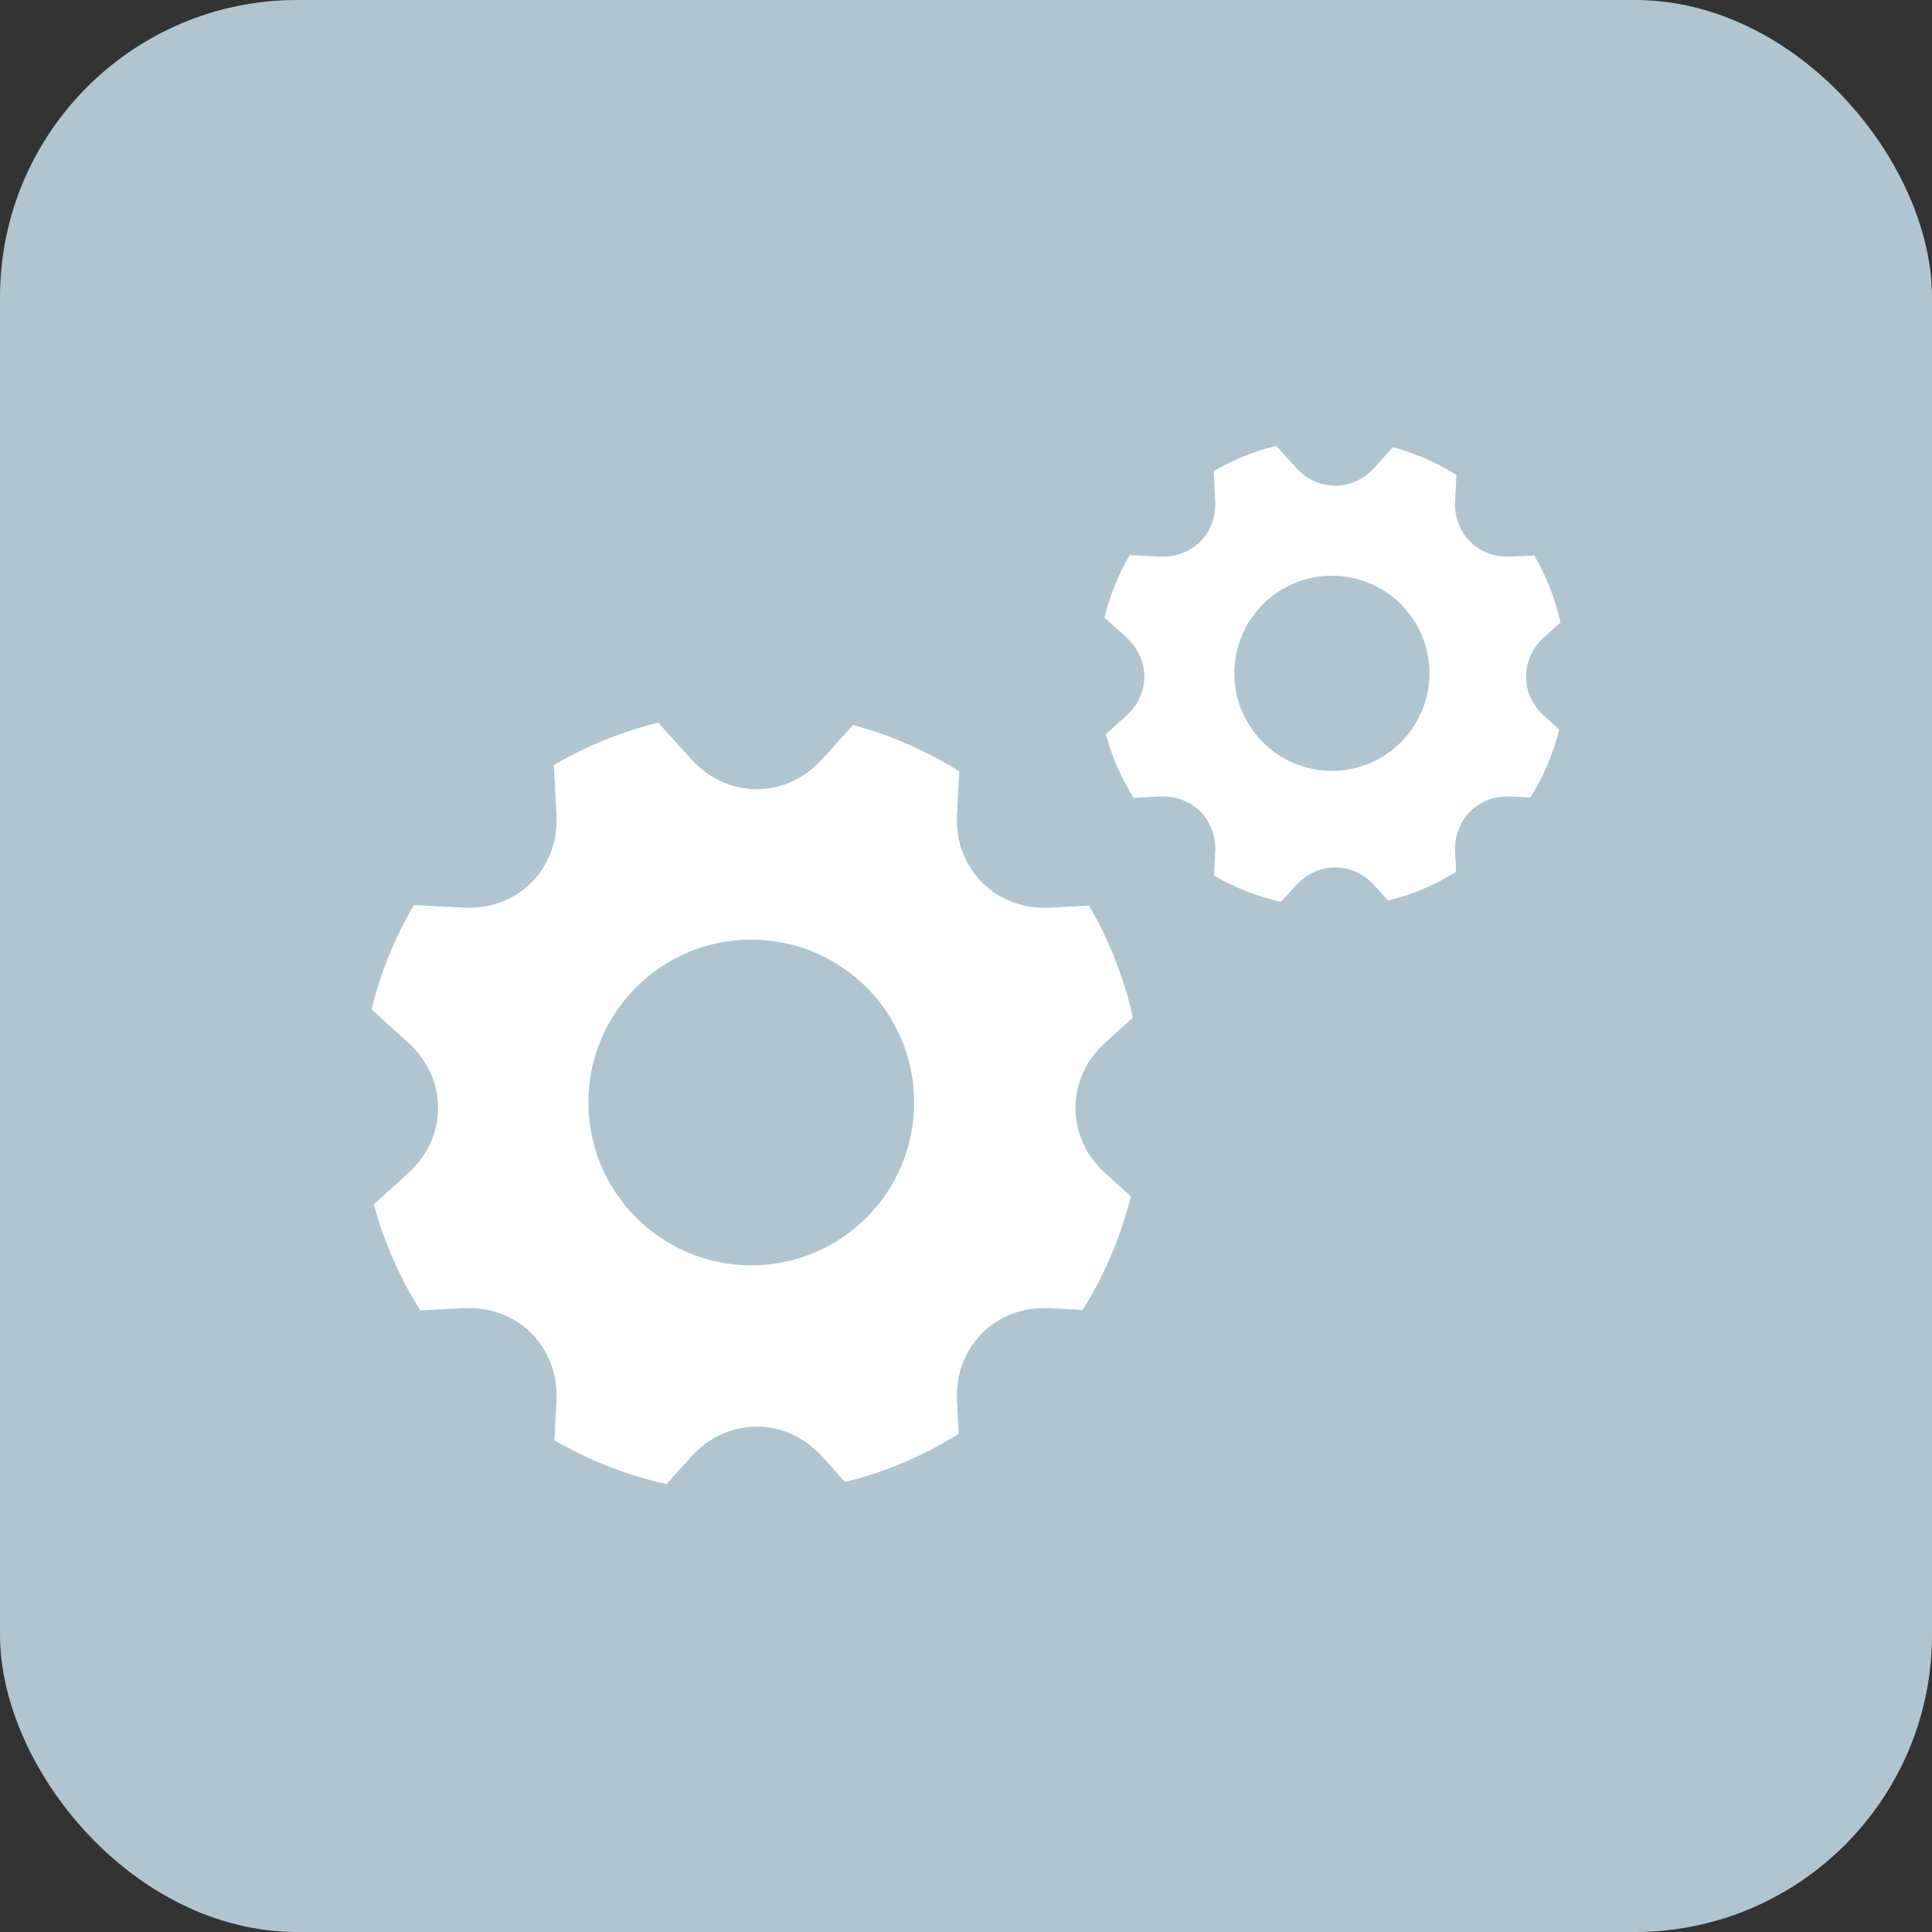
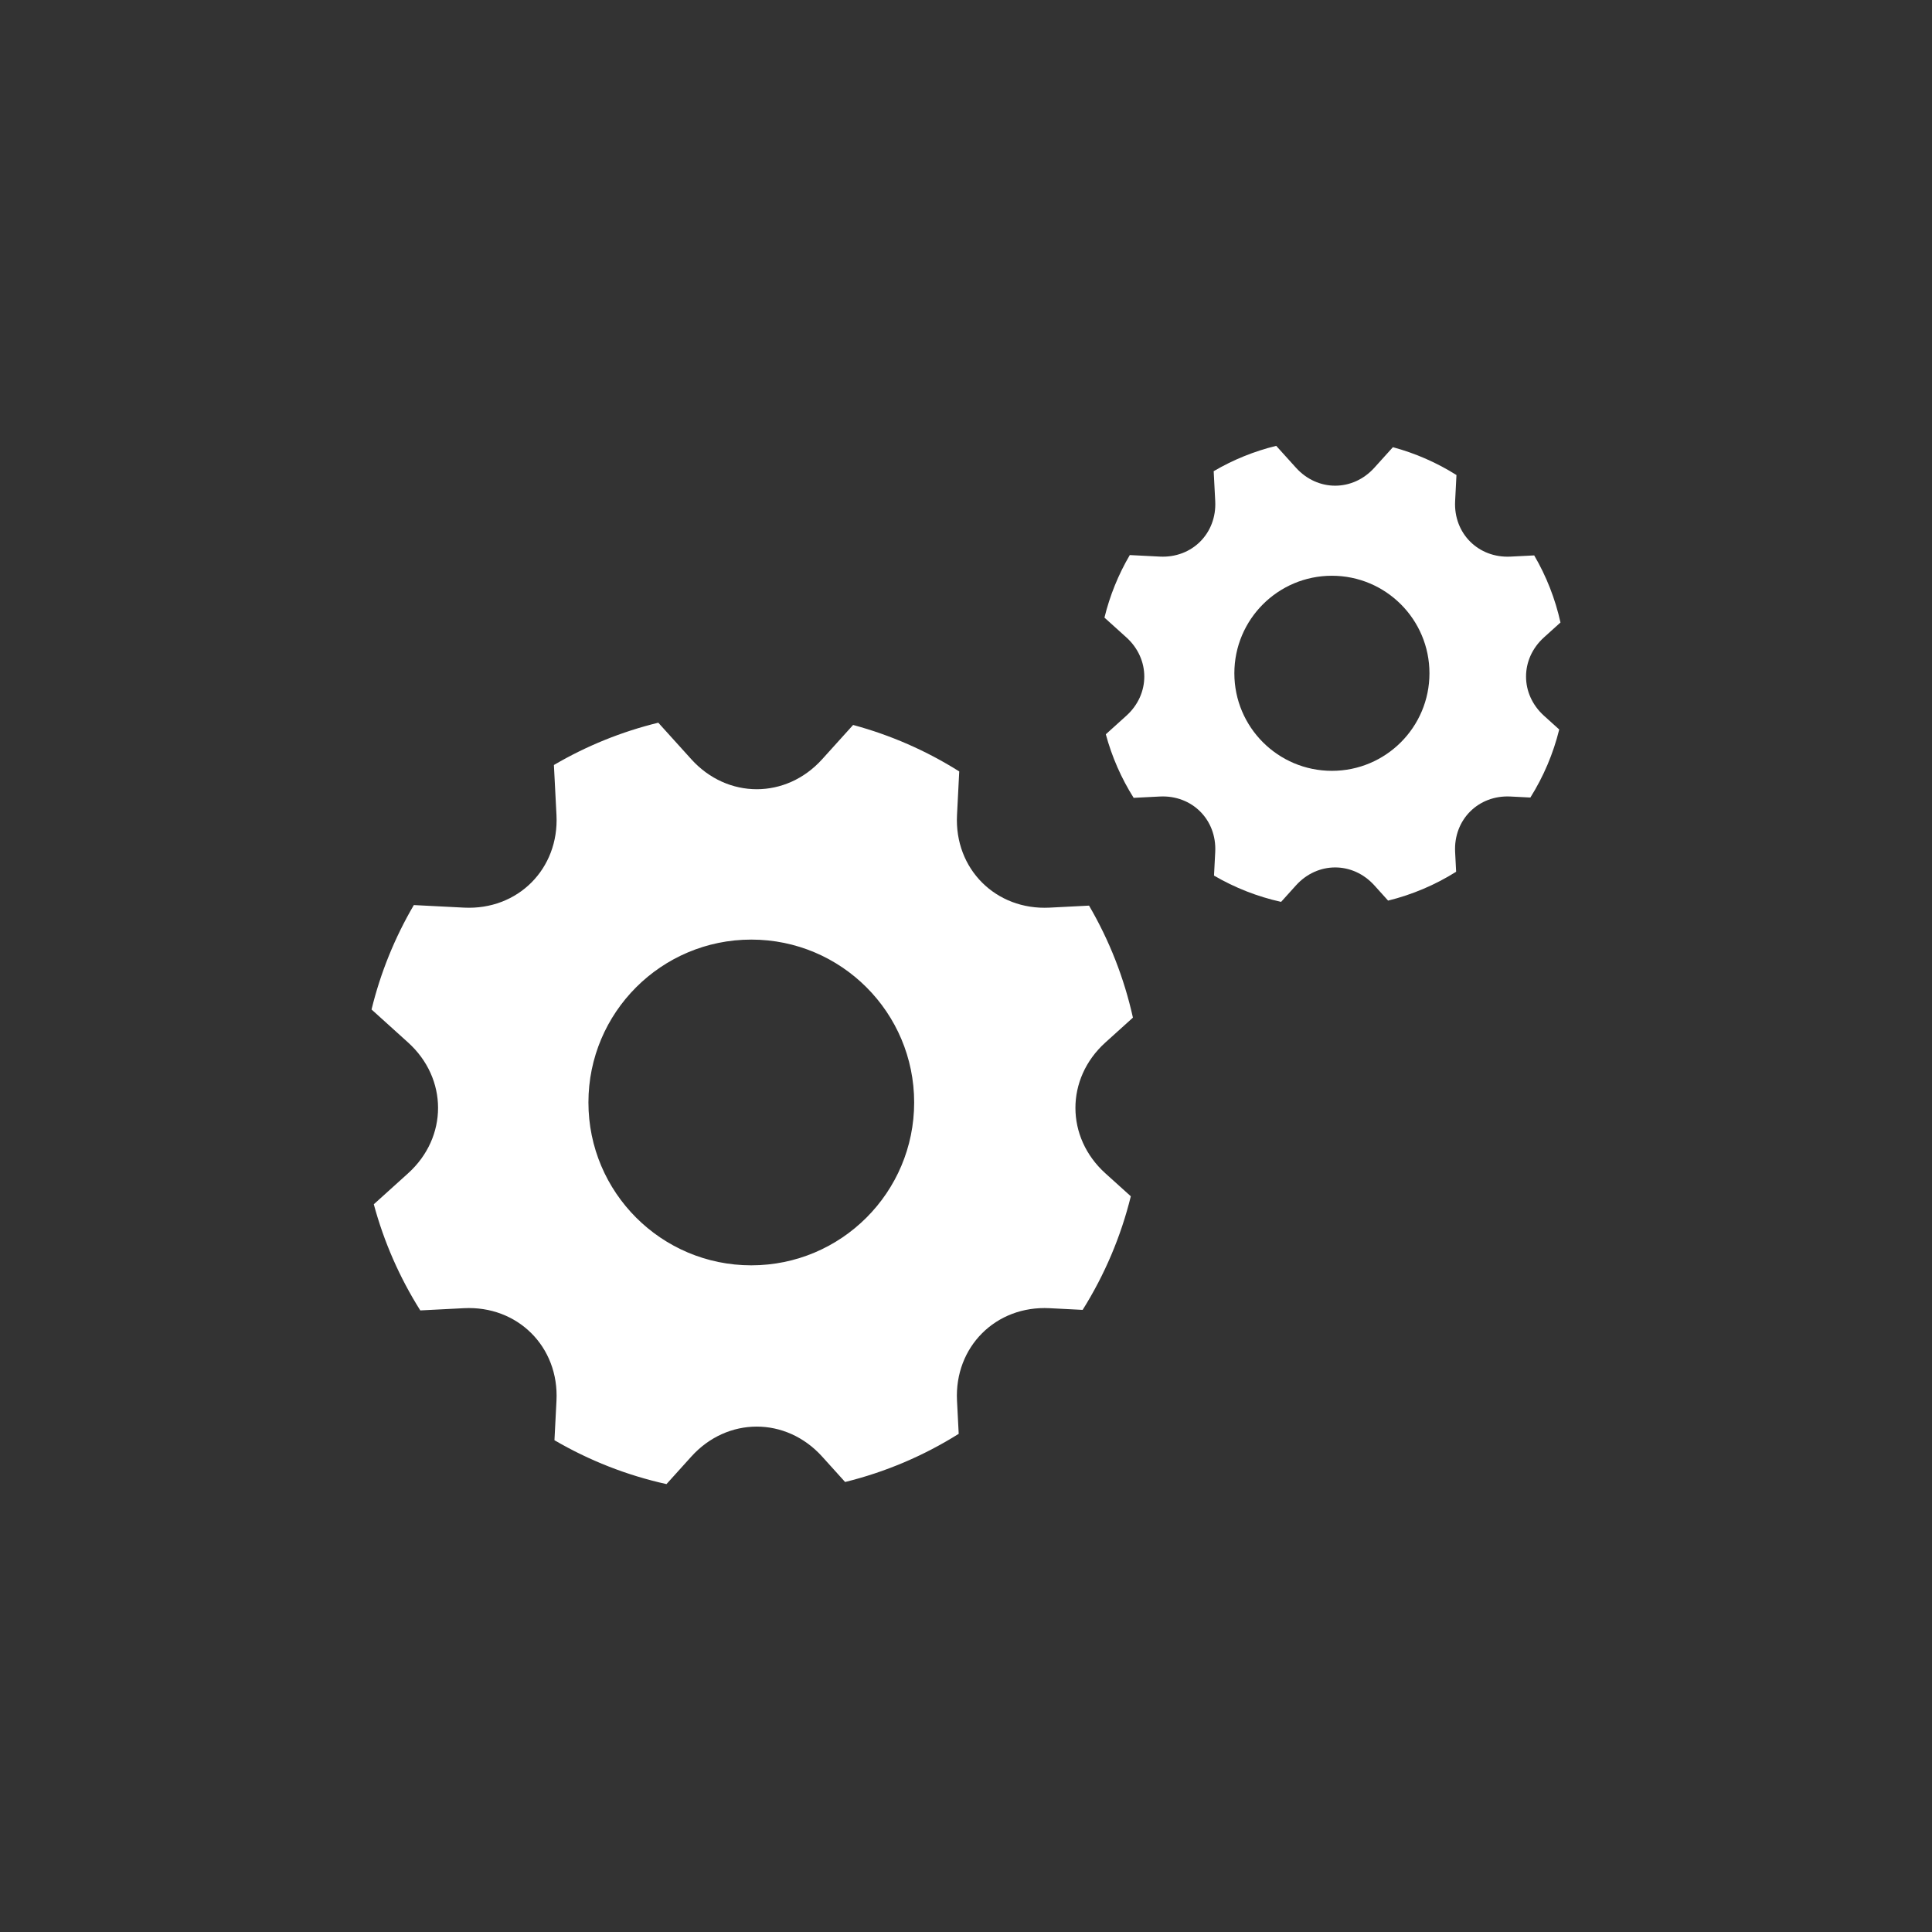
<svg xmlns="http://www.w3.org/2000/svg" width="130" height="130" viewBox="0 0 130 130" fill="none">
  <rect x="0" y="0" width="130" height="130" fill="#333333" stroke="none" />
-   <rect width="130" height="130" rx="20" fill="#B0C5CF" />
  <path fill-rule="evenodd" clip-rule="evenodd" d="M44.846 99.862C42.195 99.275 39.652 98.279 37.308 96.909L37.444 94.252C37.629 90.628 34.831 87.841 31.217 88.025L28.28 88.175C26.887 85.964 25.832 83.557 25.152 81.033L27.458 78.951C30.152 76.52 30.145 72.571 27.458 70.146L25 67.926C25.602 65.458 26.561 63.091 27.846 60.9L31.217 61.072C34.841 61.257 37.628 58.459 37.444 54.845L37.271 51.475C39.462 50.19 41.828 49.231 44.295 48.629L46.516 51.087C48.949 53.781 52.897 53.774 55.322 51.087L57.404 48.781C59.927 49.461 62.334 50.515 64.545 51.908L64.395 54.845C64.21 58.47 67.008 61.257 70.622 61.073L73.279 60.937C74.649 63.281 75.645 65.824 76.232 68.474L74.38 70.146C71.687 72.579 71.695 76.527 74.38 78.952L76.09 80.495C75.424 83.2 74.329 85.78 72.849 88.139L70.622 88.025C66.998 87.84 64.211 90.638 64.395 94.252L64.509 96.479C62.15 97.96 59.569 99.054 56.865 99.72L55.322 98.011C52.889 95.317 48.941 95.324 46.516 98.011L44.846 99.862ZM50.553 85.141C56.605 85.141 61.512 80.234 61.512 74.182C61.512 68.129 56.605 63.223 50.553 63.223C44.5 63.223 39.594 68.129 39.594 74.182C39.594 80.234 44.5 85.141 50.553 85.141Z" fill="white" />
  <path fill-rule="evenodd" clip-rule="evenodd" d="M86.203 60.685C84.615 60.334 83.092 59.737 81.688 58.917L81.77 57.325C81.88 55.154 80.205 53.485 78.04 53.596L76.281 53.685C75.446 52.361 74.815 50.919 74.408 49.408L75.789 48.161C77.402 46.705 77.398 44.34 75.789 42.887L74.316 41.558C74.677 40.08 75.251 38.662 76.021 37.349L78.04 37.452C80.211 37.563 81.88 35.888 81.77 33.723L81.666 31.705C82.978 30.935 84.395 30.361 85.873 30L87.203 31.472C88.66 33.086 91.025 33.082 92.478 31.472L93.725 30.091C95.236 30.498 96.678 31.13 98.002 31.964L97.912 33.723C97.801 35.894 99.477 37.563 101.641 37.453L103.233 37.372C104.053 38.775 104.65 40.298 105.001 41.886L103.892 42.887C102.279 44.344 102.284 46.709 103.892 48.161L104.917 49.086C104.517 50.705 103.862 52.251 102.975 53.664L101.641 53.596C99.471 53.485 97.802 55.16 97.912 57.325L97.98 58.659C96.567 59.546 95.022 60.201 93.402 60.6L92.478 59.576C91.02 57.963 88.656 57.967 87.203 59.576L86.203 60.685ZM89.621 51.868C93.246 51.868 96.185 48.929 96.185 45.304C96.185 41.679 93.246 38.741 89.621 38.741C85.996 38.741 83.057 41.679 83.057 45.304C83.057 48.929 85.996 51.868 89.621 51.868Z" fill="white" />
</svg>